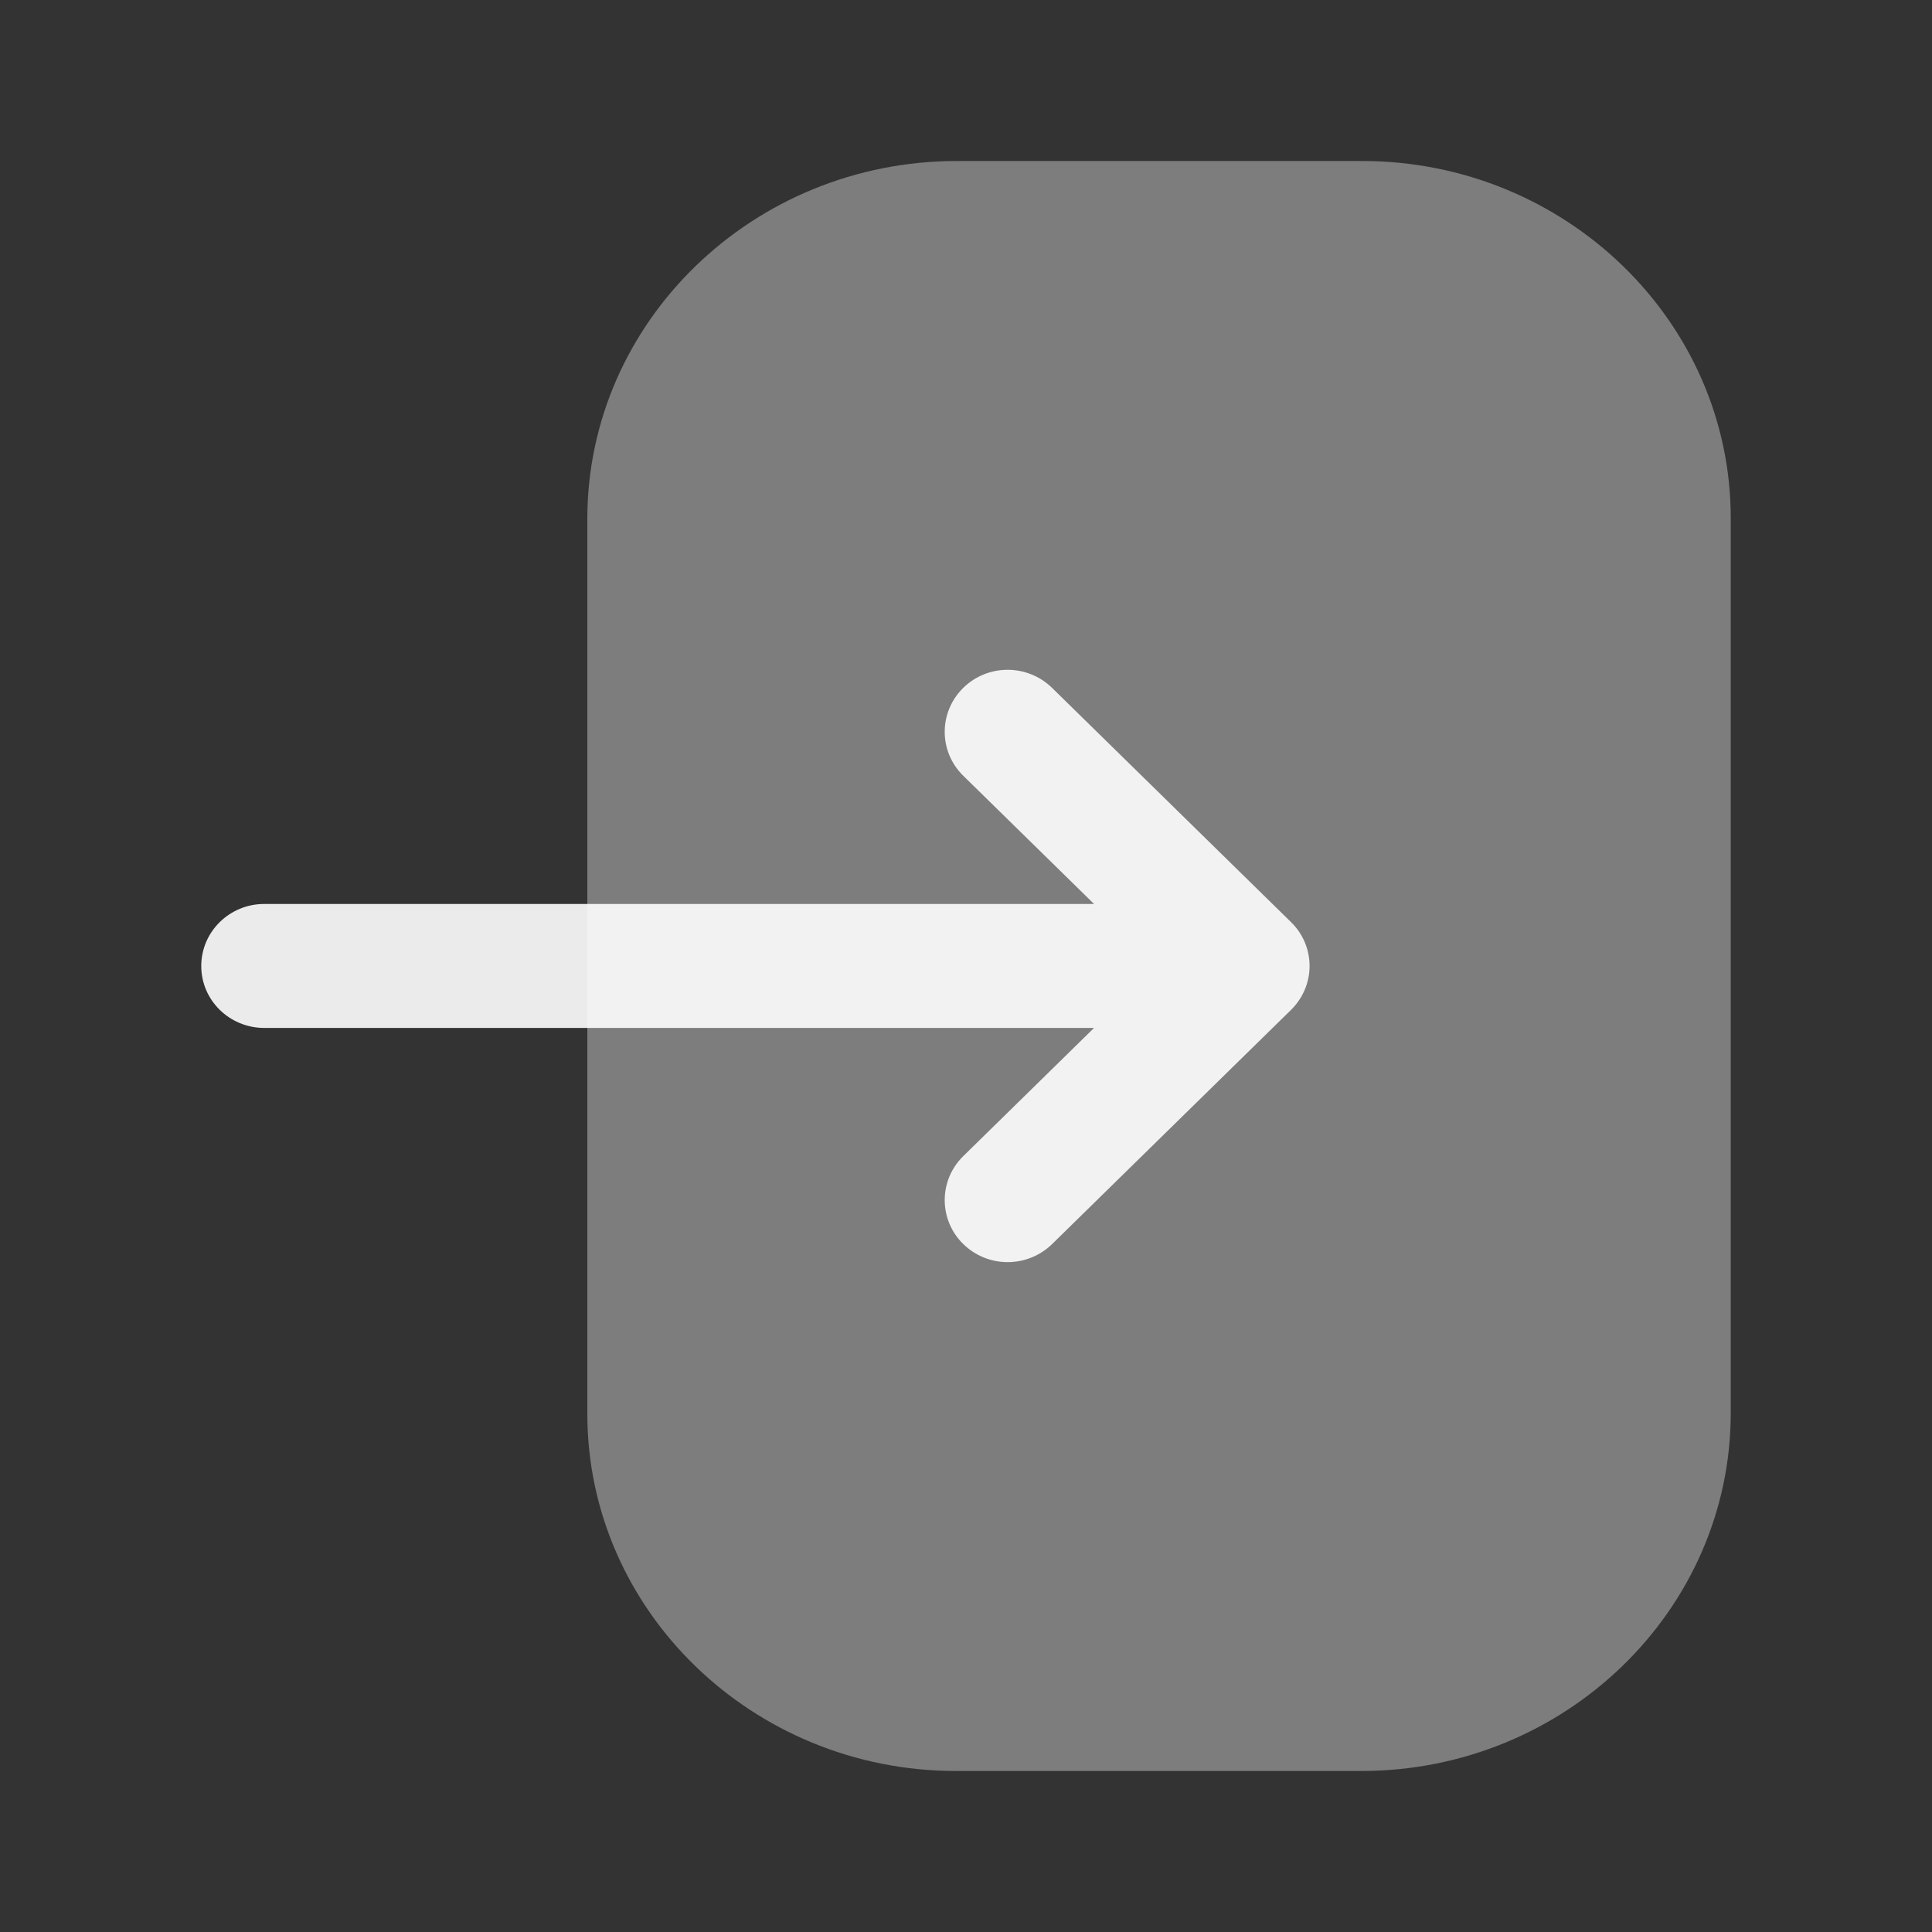
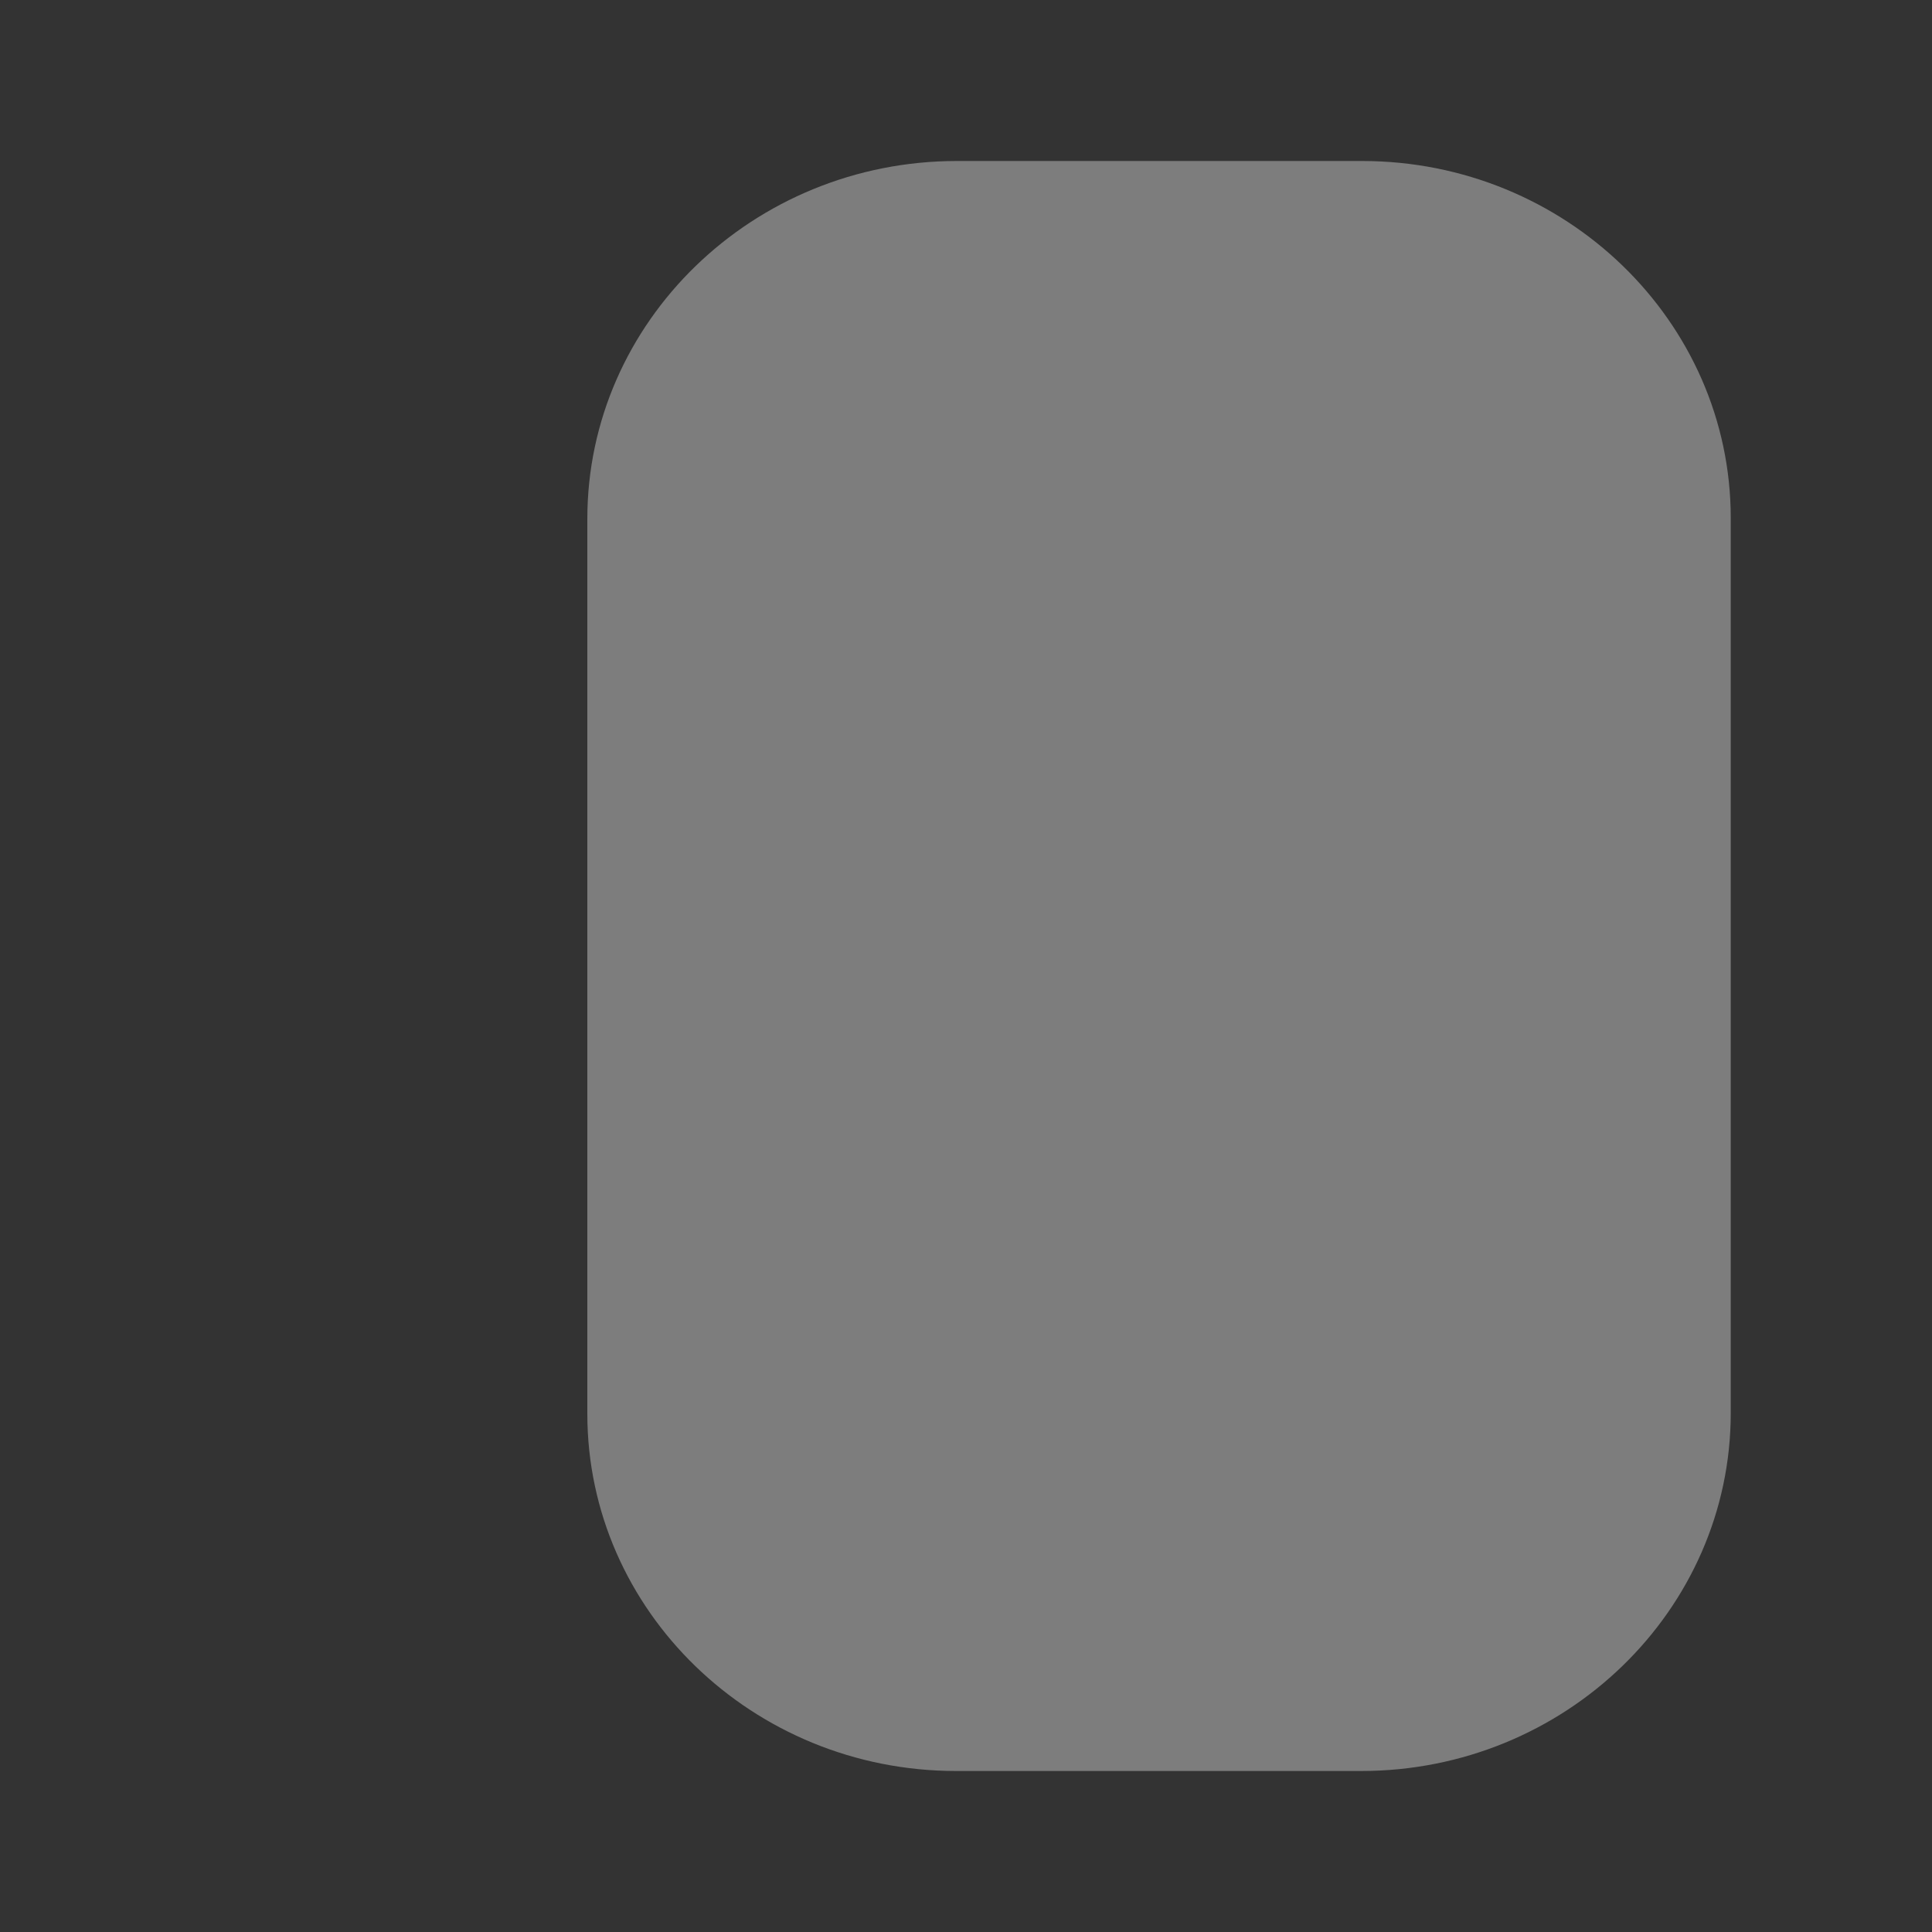
<svg xmlns="http://www.w3.org/2000/svg" width="18" height="18" viewBox="0 0 18 18" fill="none">
  <rect x="0" y="0" width="18" height="18" fill="#333333" stroke="none" />
-   <path opacity="0.4" d="M5.472 4.835C5.472 2.996 7.017 1.5 8.915 1.5H12.69C14.584 1.5 16.125 2.993 16.125 4.827V13.164C16.125 15.003 14.581 16.5 12.682 16.5H8.908C7.013 16.5 5.472 15.007 5.472 13.171V12.466V4.835Z" fill="white" fill-opacity="0.9" />
-   <path d="M12.028 8.591L9.802 6.409C9.572 6.184 9.202 6.184 8.973 6.41C8.744 6.637 8.745 7.002 8.974 7.227L10.193 8.422H2.462C2.138 8.422 1.875 8.681 1.875 9C1.875 9.319 2.138 9.577 2.462 9.577H10.193L8.974 10.772C8.745 10.997 8.744 11.363 8.973 11.589C9.088 11.702 9.238 11.759 9.388 11.759C9.538 11.759 9.688 11.702 9.802 11.591L12.028 9.409C12.139 9.3 12.201 9.153 12.201 9C12.201 8.846 12.139 8.699 12.028 8.591Z" fill="white" fill-opacity="0.9" />
+   <path opacity="0.4" d="M5.472 4.835C5.472 2.996 7.017 1.5 8.915 1.5H12.69C14.584 1.5 16.125 2.993 16.125 4.827V13.164C16.125 15.003 14.581 16.5 12.682 16.5H8.908C7.013 16.5 5.472 15.007 5.472 13.171V4.835Z" fill="white" fill-opacity="0.9" />
</svg>